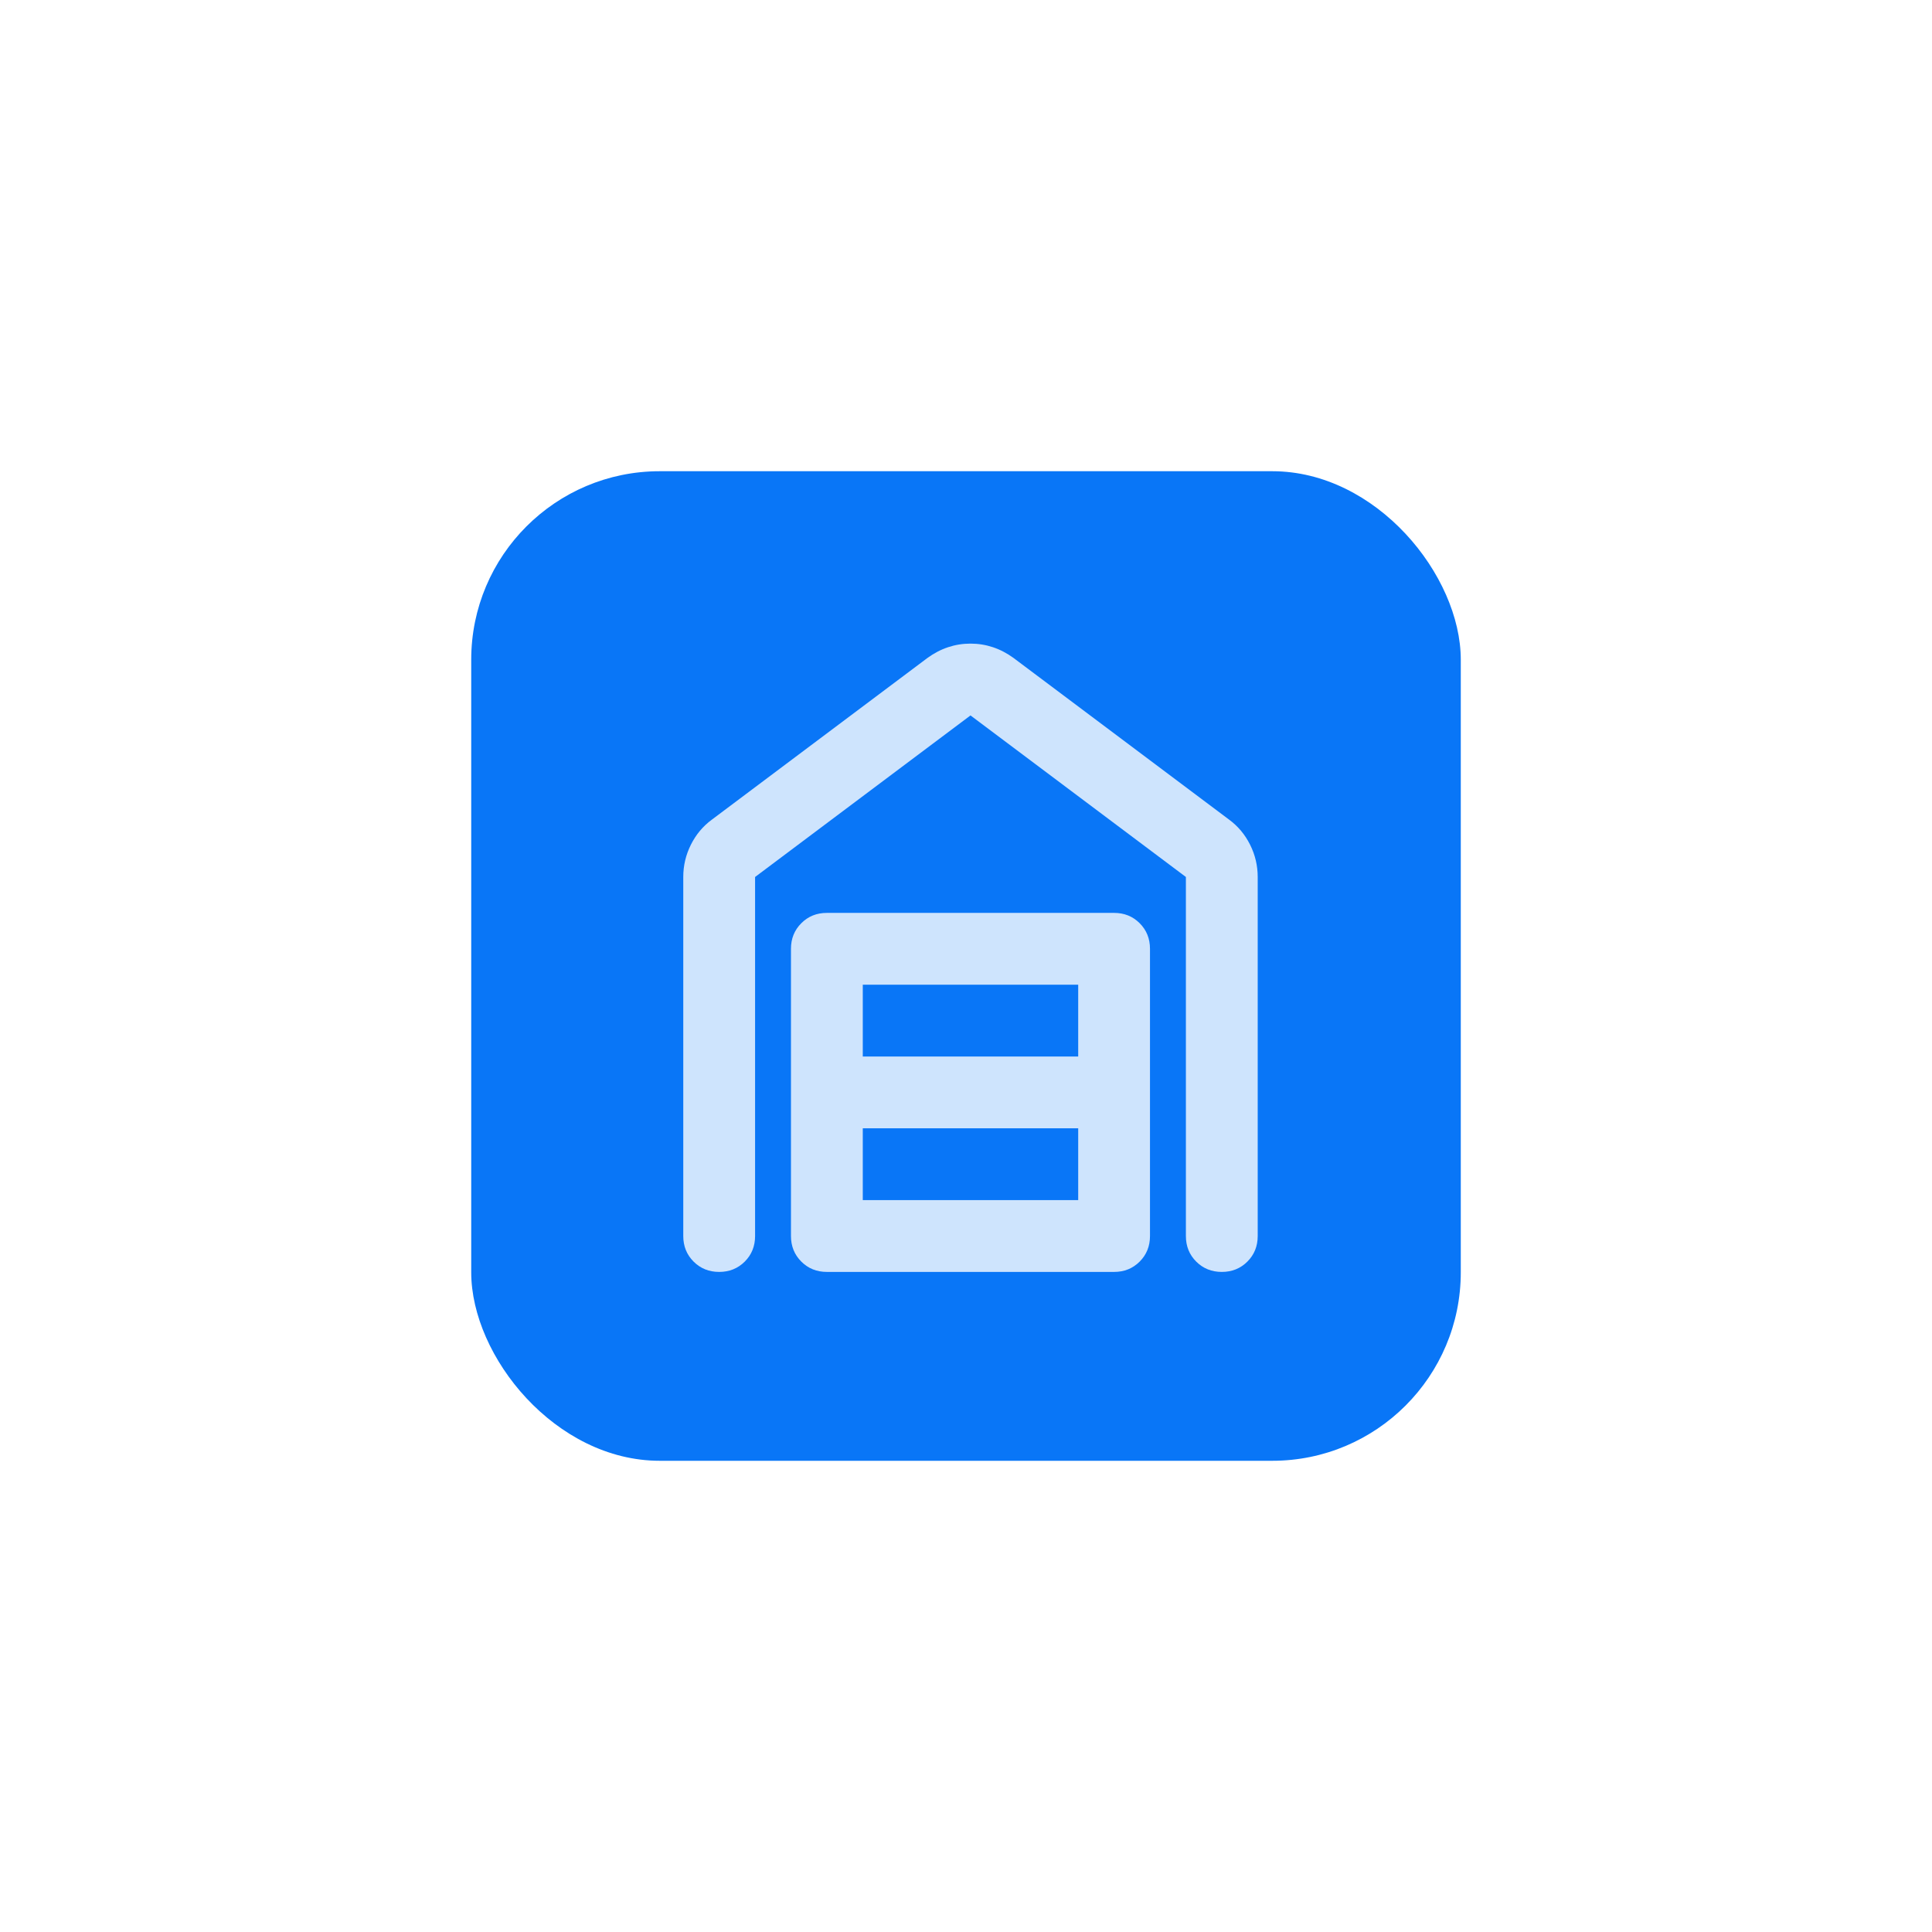
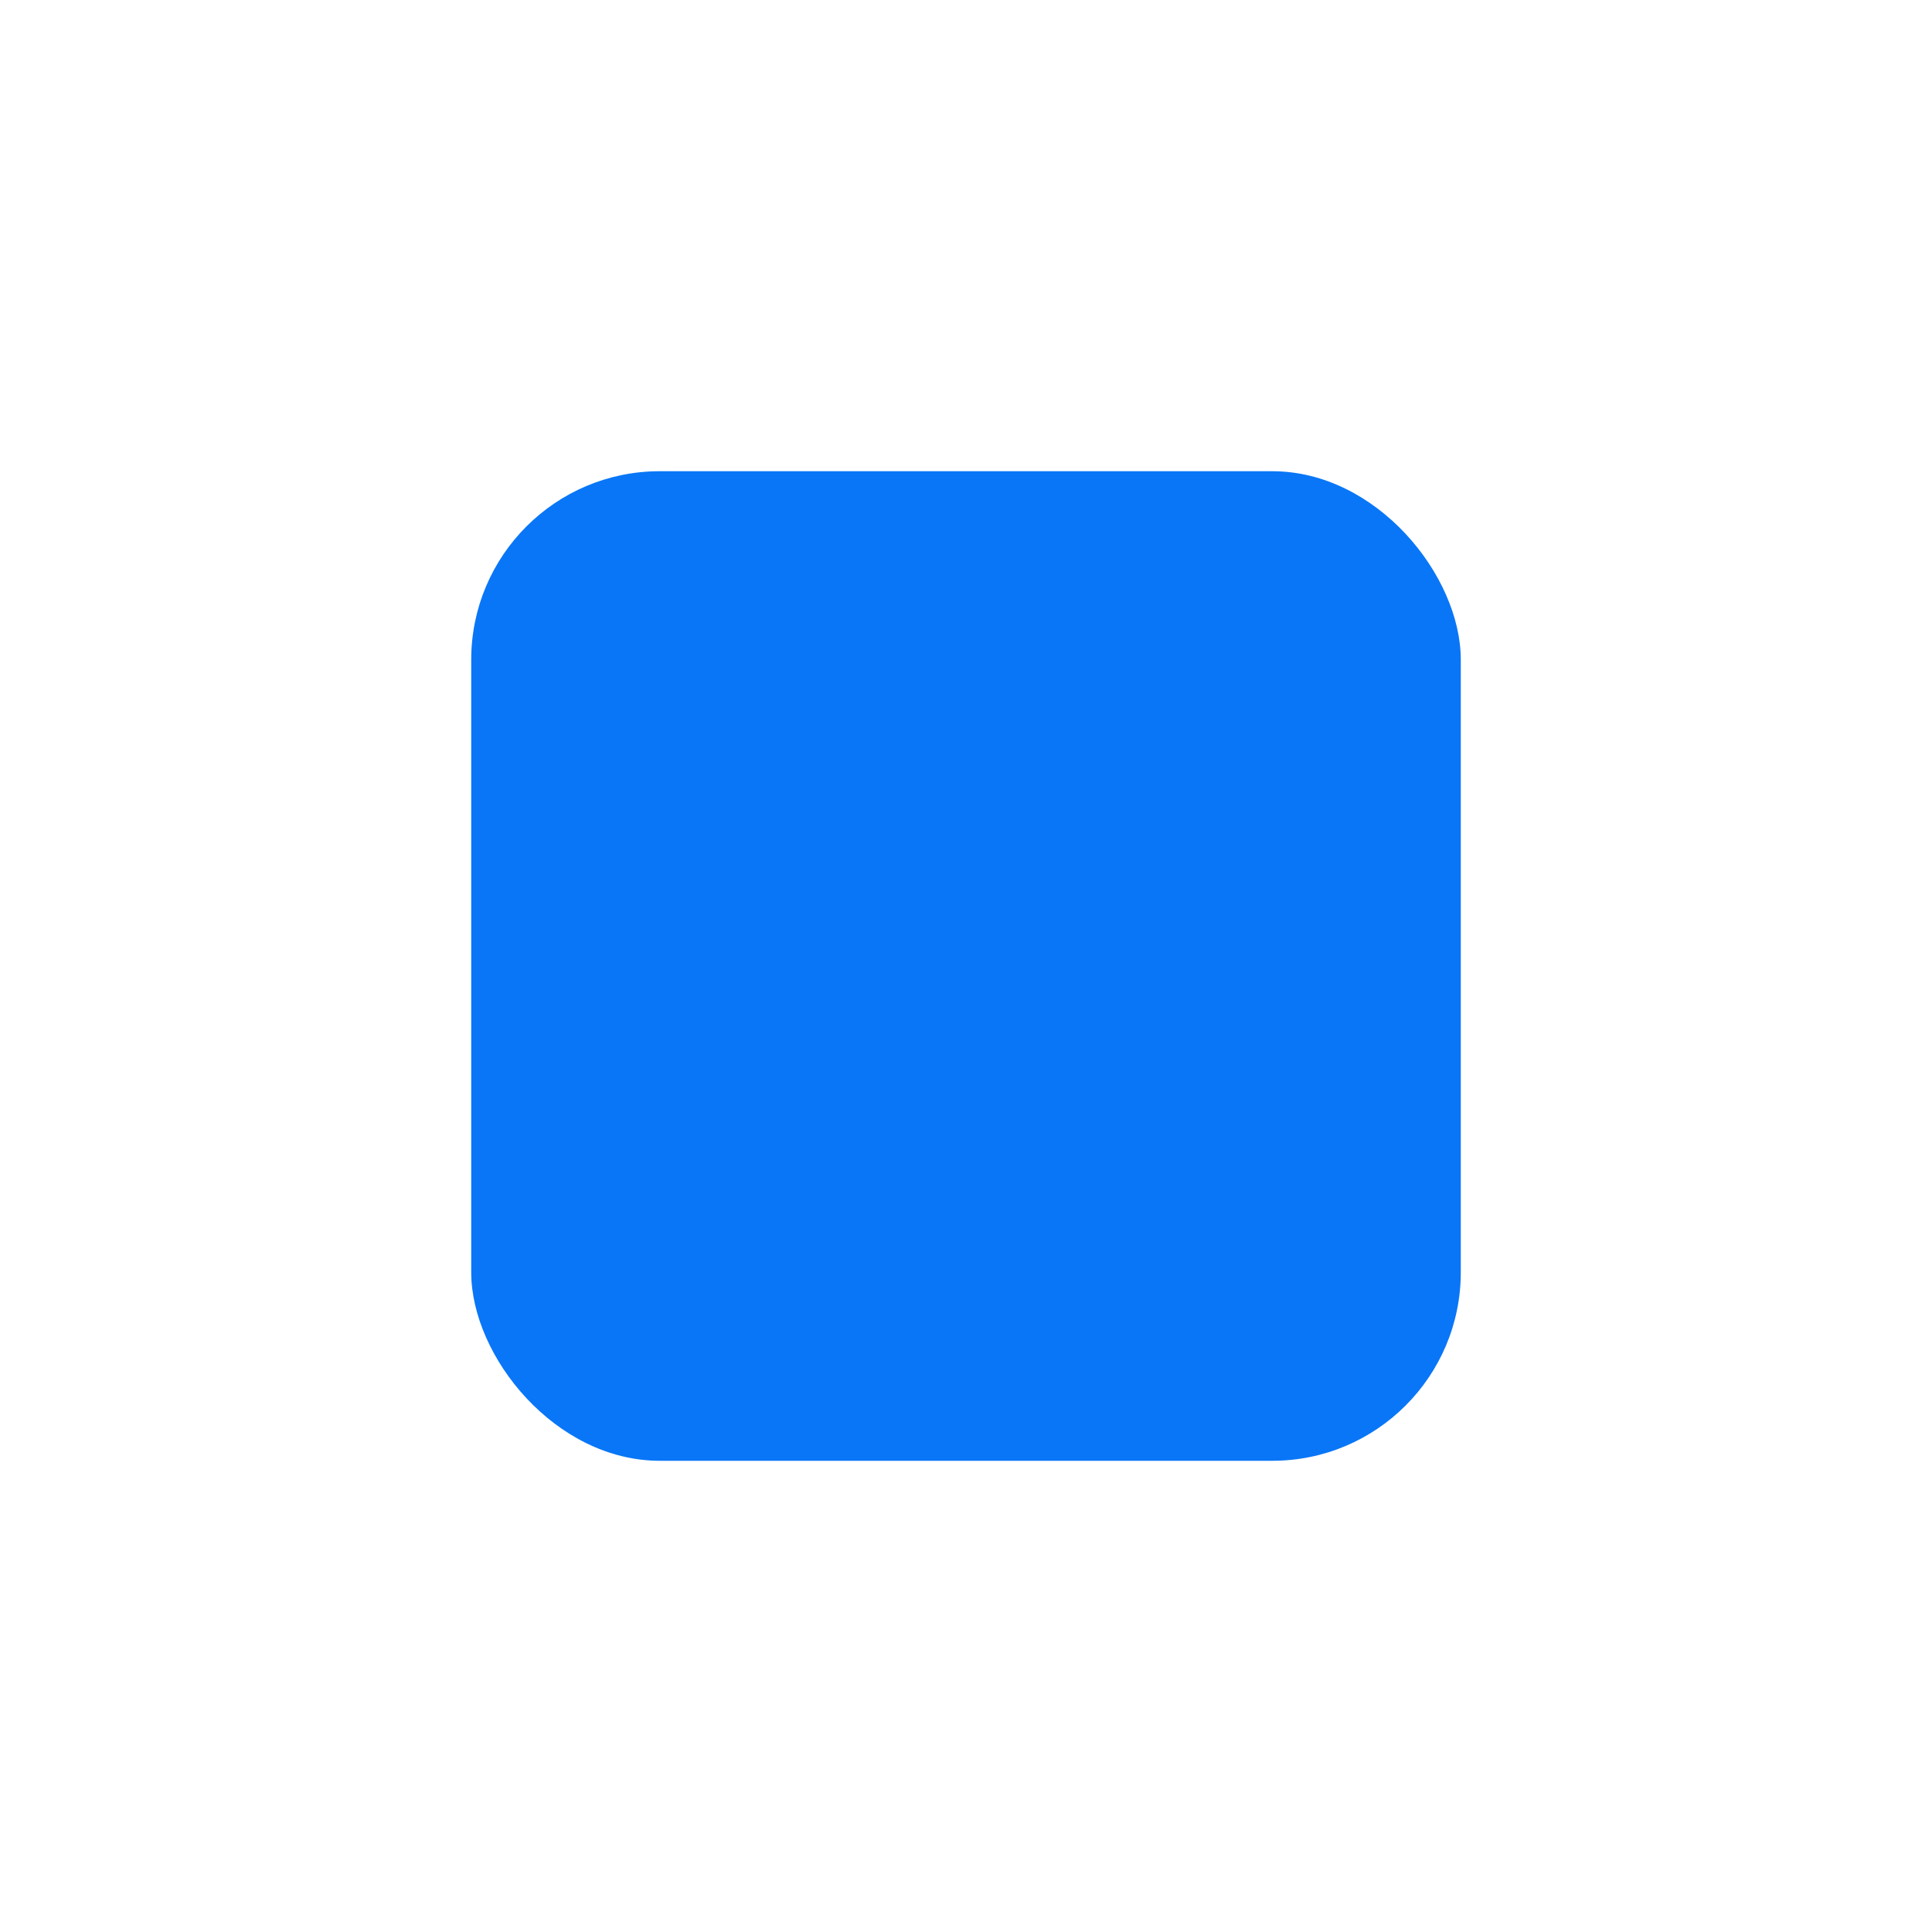
<svg xmlns="http://www.w3.org/2000/svg" width="82" height="82" viewBox="0 0 82 82" fill="none">
  <g filter="url(#filter0_d_5333_96281)">
    <rect x="20" y="16" width="42" height="42" rx="8" fill="#0976F7" />
    <g opacity="0.8">
-       <path d="M41.191 23.317C41.521 23.317 41.838 23.368 42.143 23.47C42.448 23.571 42.74 23.724 43.019 23.927L52.162 30.784C52.543 31.063 52.841 31.419 53.057 31.851C53.273 32.282 53.381 32.739 53.381 33.222V48.46C53.381 48.892 53.235 49.254 52.943 49.546C52.651 49.838 52.289 49.984 51.857 49.984C51.425 49.984 51.063 49.838 50.771 49.546C50.479 49.254 50.333 48.892 50.333 48.46V33.222L41.191 26.365L32.048 33.222V48.46C32.048 48.892 31.902 49.254 31.61 49.546C31.317 49.838 30.956 49.984 30.524 49.984C30.092 49.984 29.73 49.838 29.438 49.546C29.146 49.254 29 48.892 29 48.46V33.222C29 32.739 29.108 32.282 29.324 31.851C29.54 31.419 29.838 31.063 30.219 30.784L39.362 23.927C39.641 23.724 39.933 23.571 40.238 23.47C40.543 23.368 40.86 23.317 41.191 23.317ZM36.619 46.936H45.762V43.889H36.619V46.936ZM36.619 40.841H45.762V37.793H36.619V40.841ZM35.095 49.984C34.663 49.984 34.302 49.838 34.01 49.546C33.718 49.254 33.571 48.892 33.571 48.46V36.27C33.571 35.838 33.718 35.476 34.01 35.184C34.302 34.892 34.663 34.746 35.095 34.746H47.286C47.718 34.746 48.079 34.892 48.371 35.184C48.663 35.476 48.809 35.838 48.809 36.27V48.46C48.809 48.892 48.663 49.254 48.371 49.546C48.079 49.838 47.718 49.984 47.286 49.984H35.095Z" fill="white" />
-     </g>
+       </g>
  </g>
  <defs>
    <filter id="filter0_d_5333_96281" x="0" y="0" width="82" height="82" filterUnits="userSpaceOnUse" color-interpolation-filters="sRGB">
      <feFlood flood-opacity="0" result="BackgroundImageFix" />
      <feColorMatrix in="SourceAlpha" type="matrix" values="0 0 0 0 0 0 0 0 0 0 0 0 0 0 0 0 0 0 127 0" result="hardAlpha" />
      <feOffset dy="4" />
      <feGaussianBlur stdDeviation="10" />
      <feComposite in2="hardAlpha" operator="out" />
      <feColorMatrix type="matrix" values="0 0 0 0 0.035 0 0 0 0 0.463 0 0 0 0 0.969 0 0 0 0.32 0" />
      <feBlend mode="normal" in2="BackgroundImageFix" result="effect1_dropShadow_5333_96281" />
      <feBlend mode="normal" in="SourceGraphic" in2="effect1_dropShadow_5333_96281" result="shape" />
    </filter>
  </defs>
</svg>